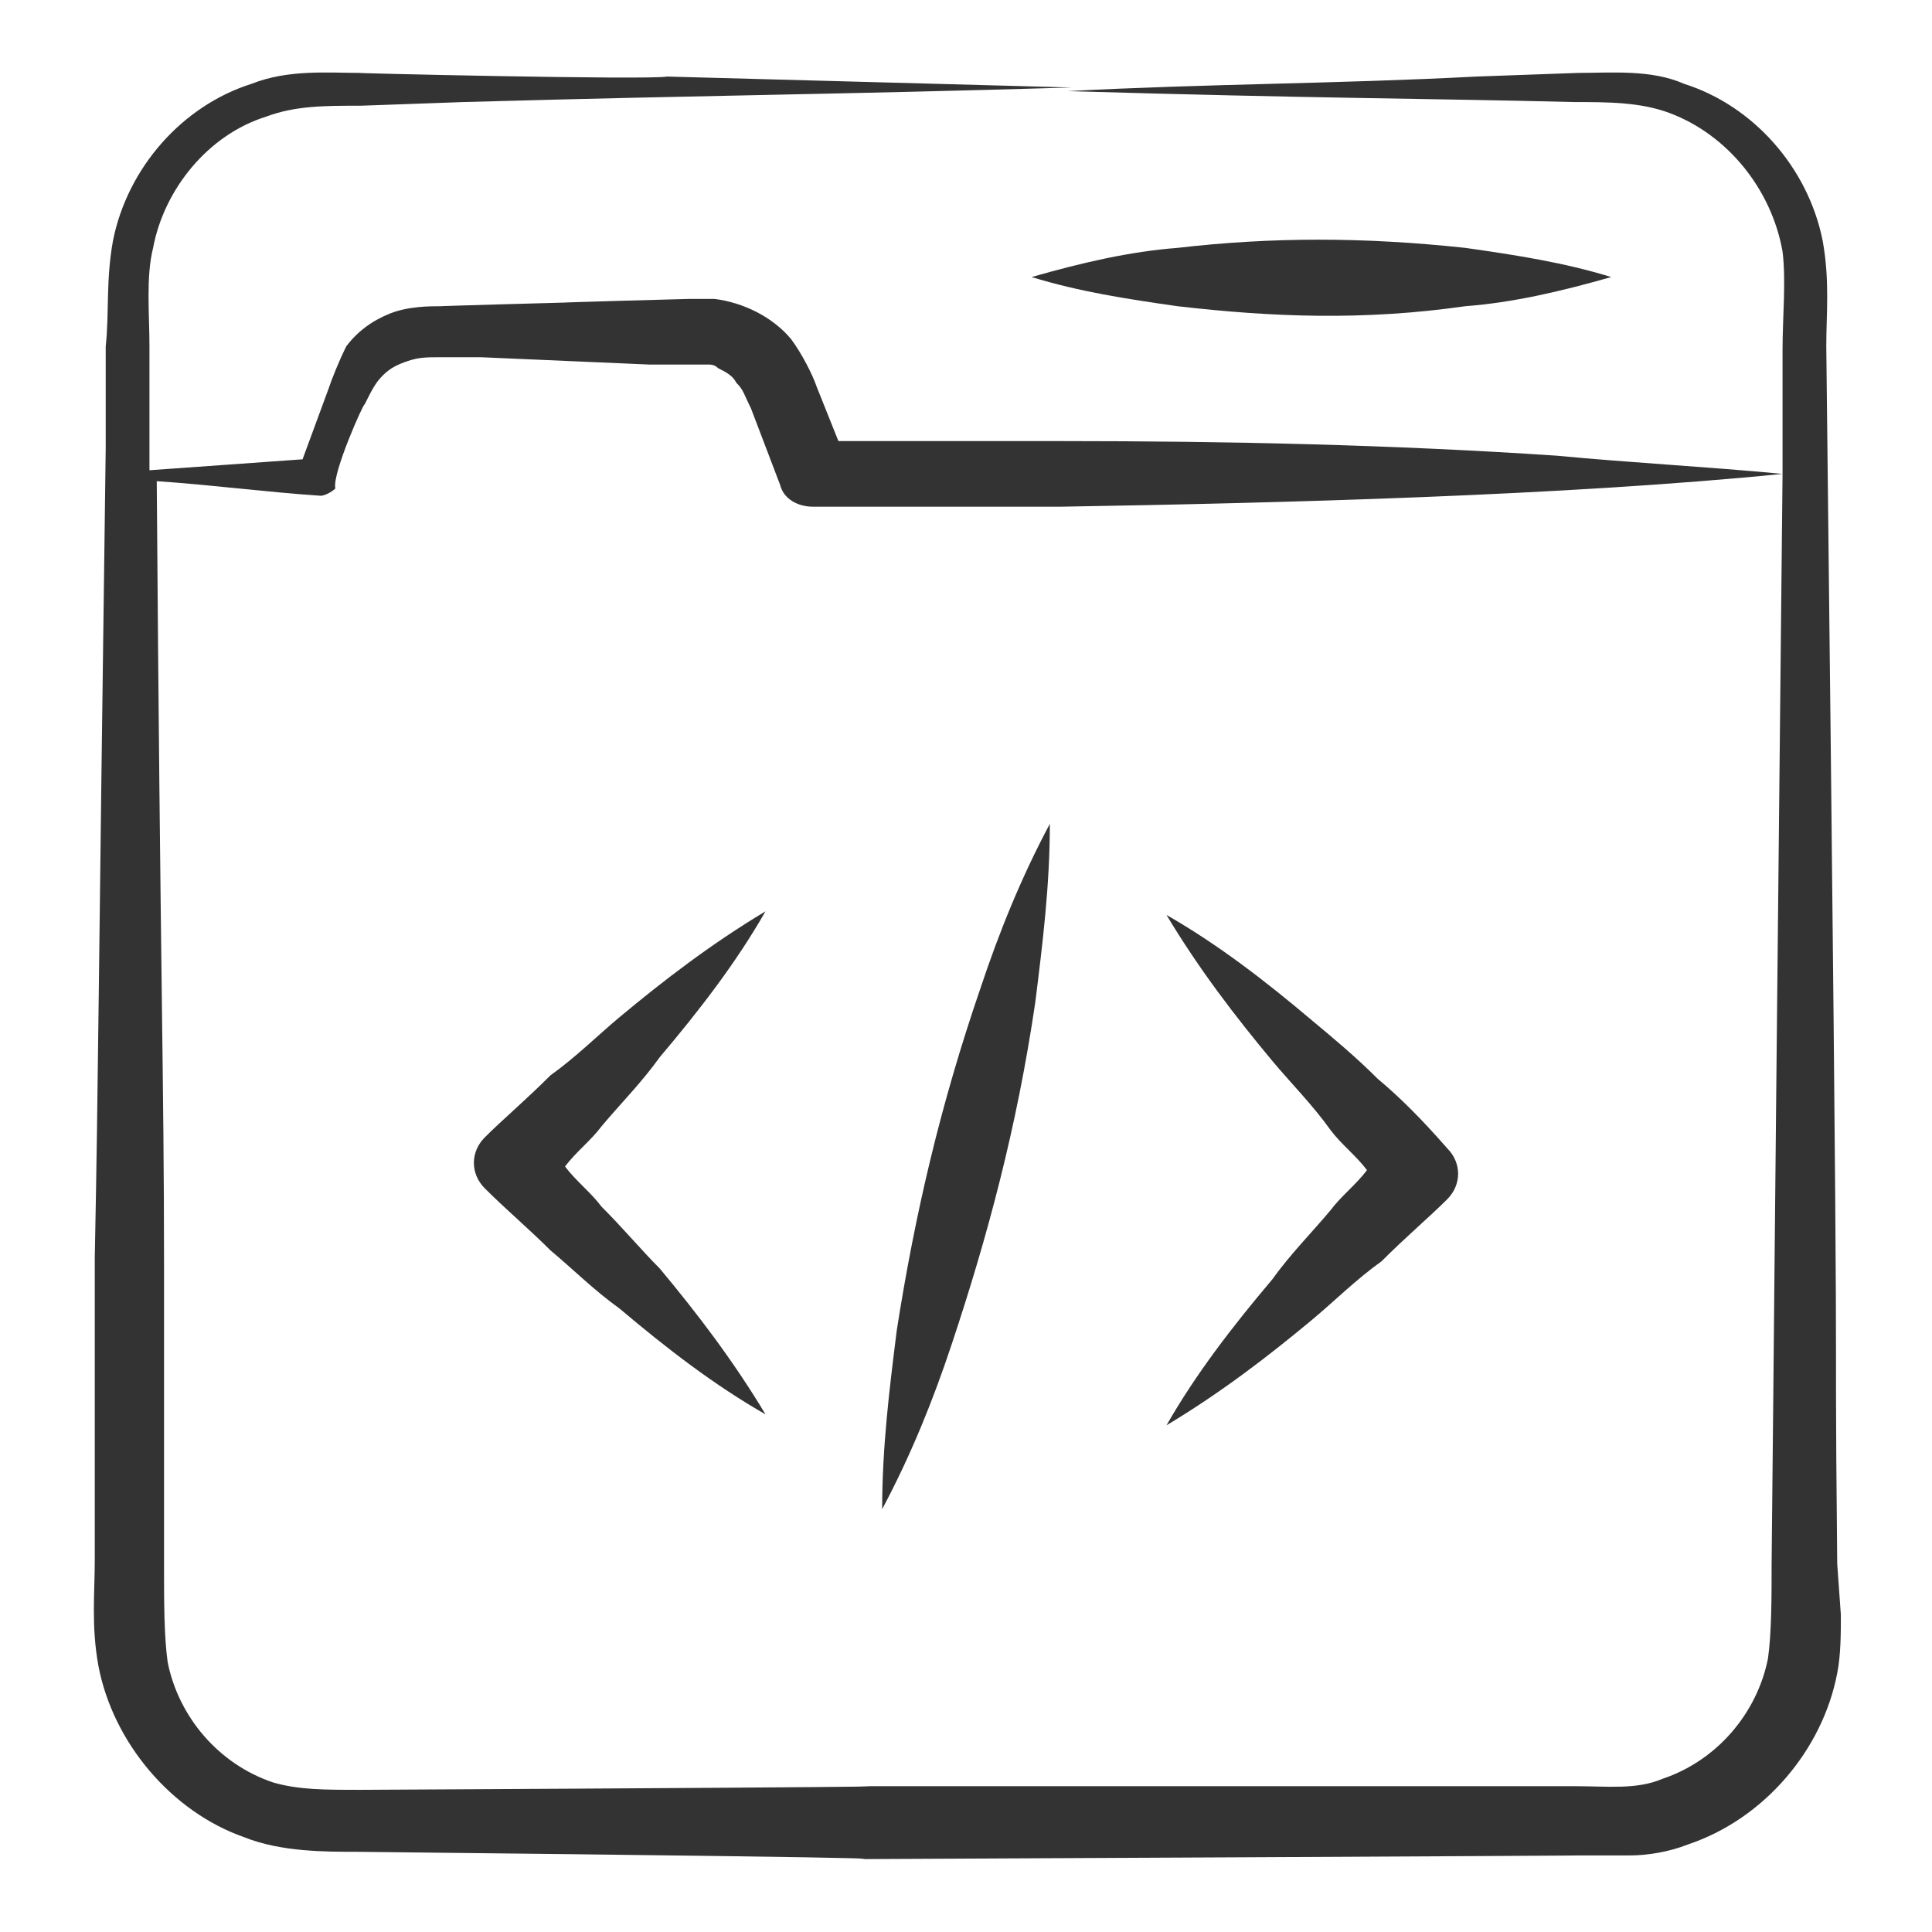
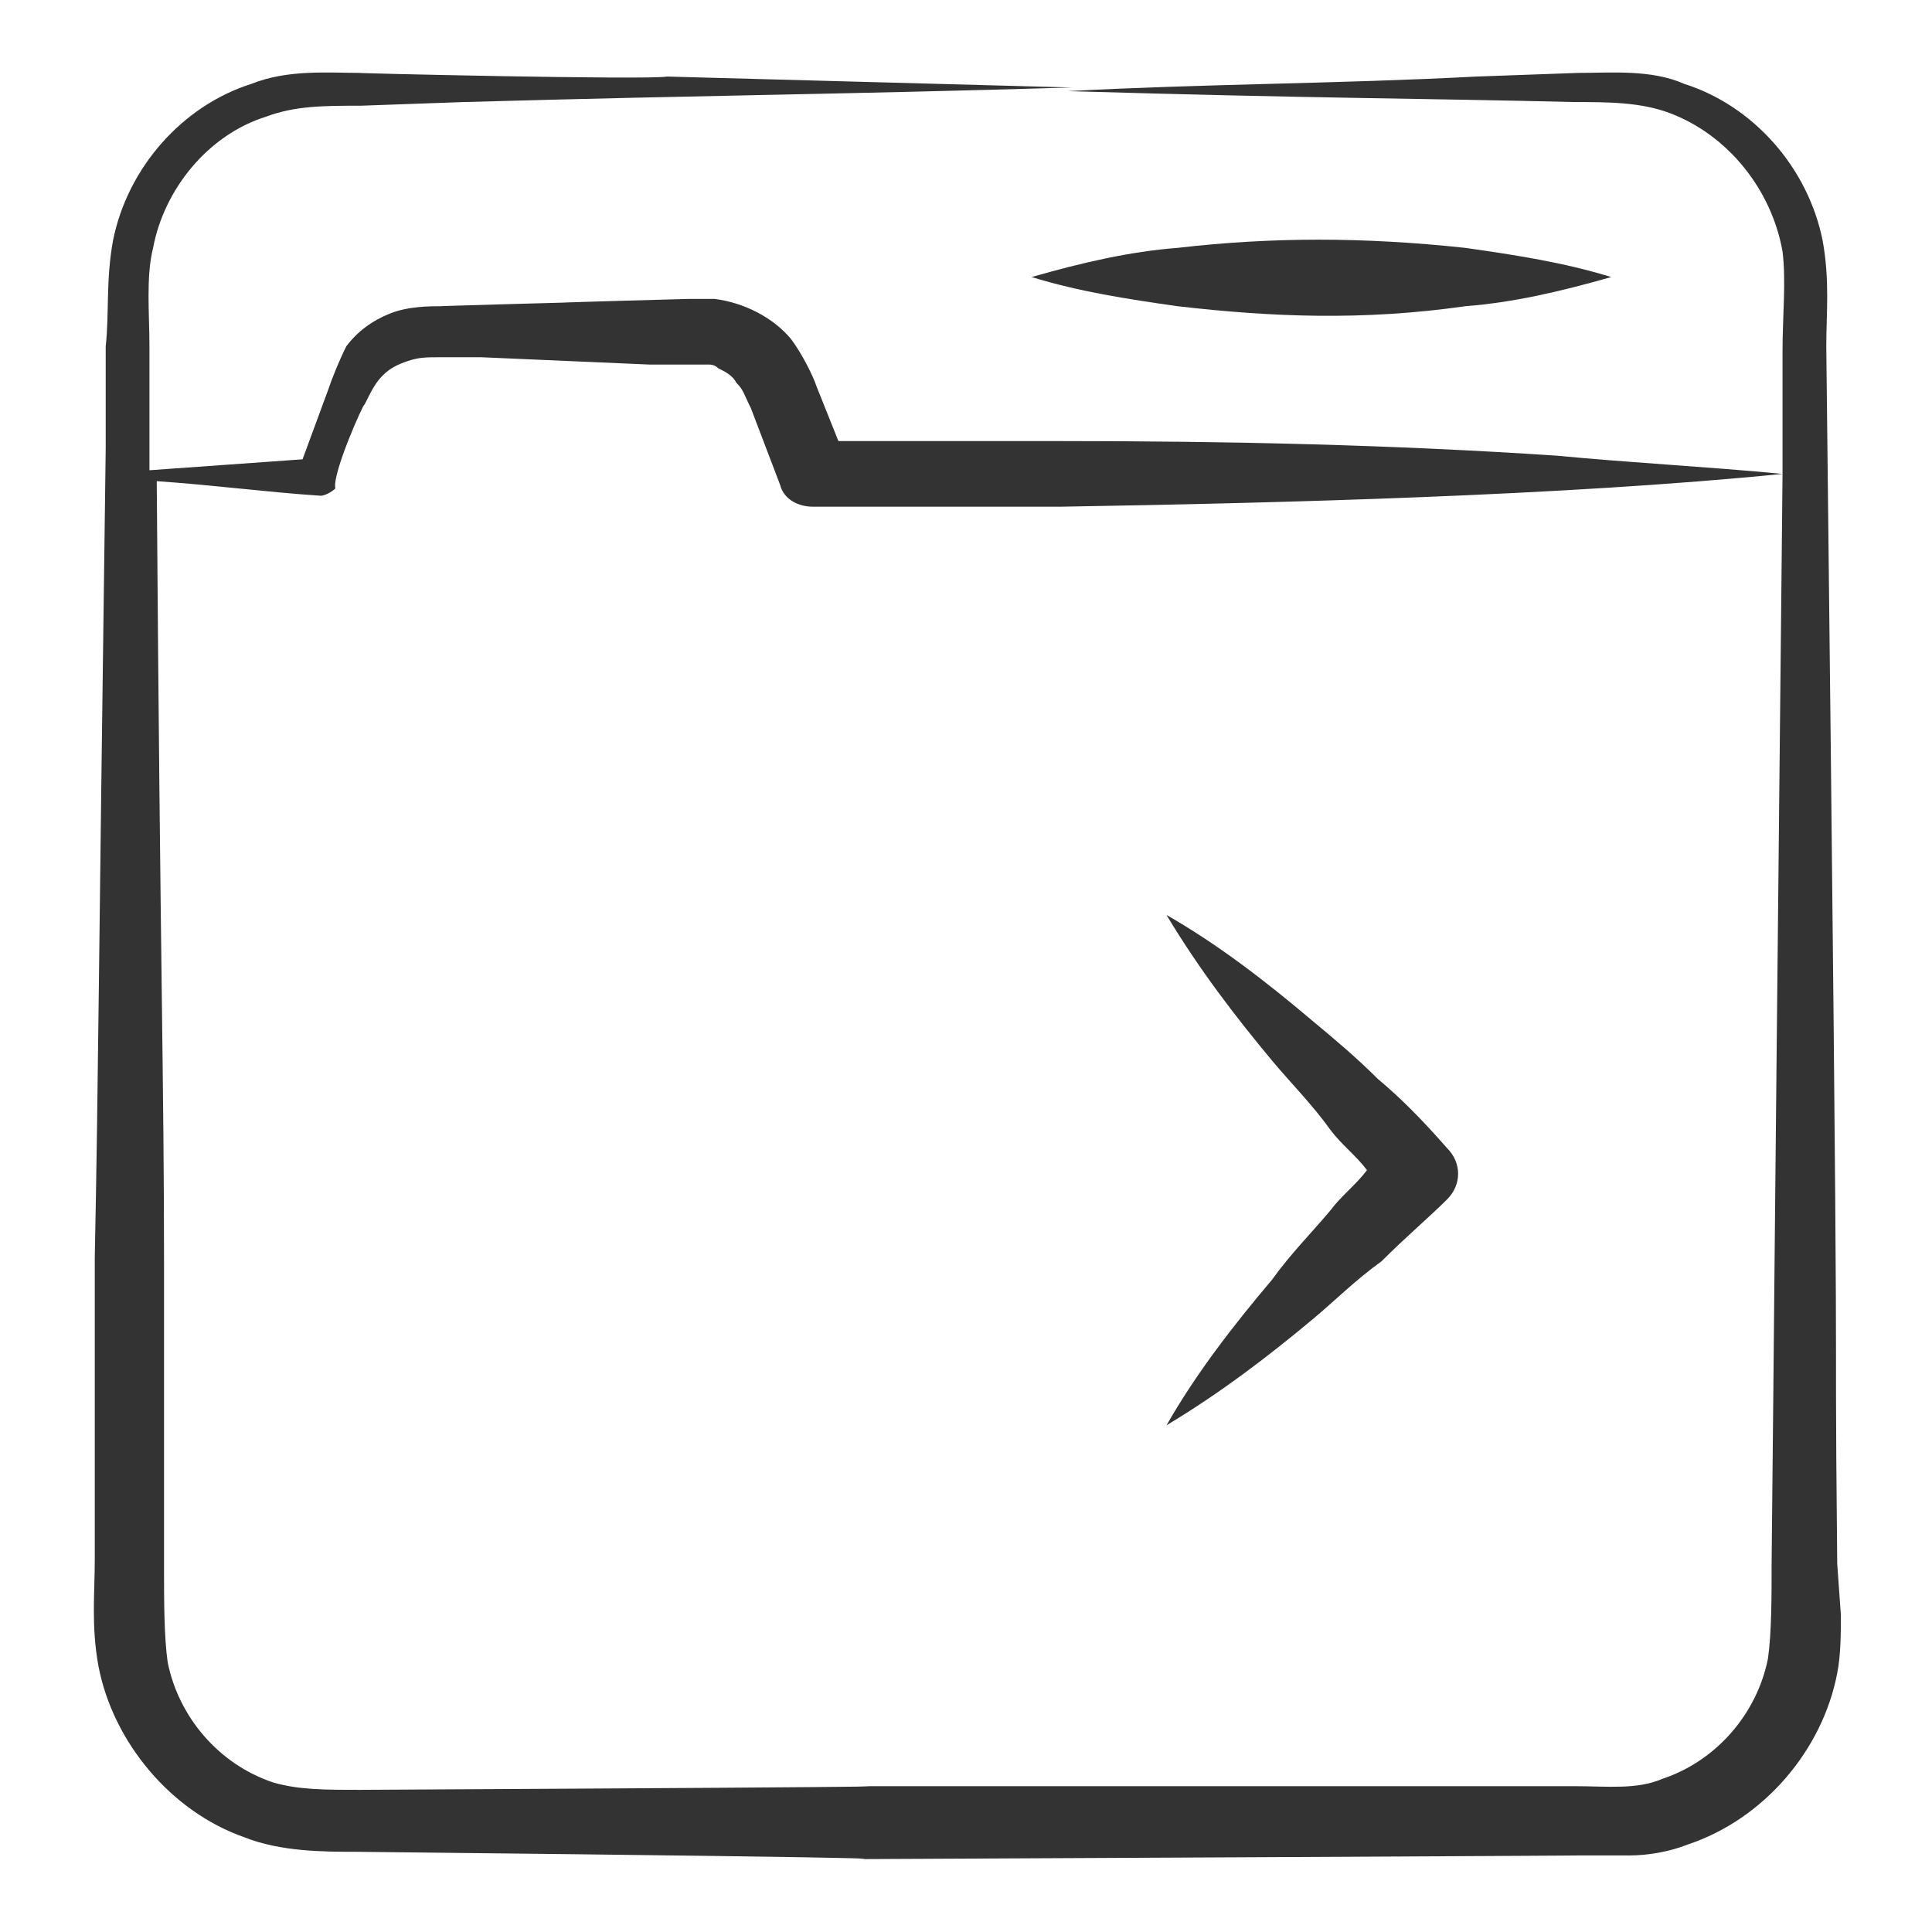
<svg xmlns="http://www.w3.org/2000/svg" version="1.1" width="512px" height="512px" x="0" y="0" viewBox="0 0 53 53" style="enable-background:new 0 0 512 512" xml:space="preserve" class="">
  <g>
    <g>
      <path d="m50.4 42.9c-.1-10 .1 1.5-.3-33.4 0-.9.1-1.8-.1-2.9-.4-2-1.9-3.7-3.8-4.3-.9-.4-2-.3-2.9-.3l-2.8.1c-3.8.2-7.5.2-11.2.4 6.8.2 9.9.2 13.9.3.9 0 1.8 0 2.6.3 1.6.6 2.8 2.1 3.1 3.8.1.8 0 1.8 0 2.7 0 .3 0 3.5 0 3.4-2.1-.2-4.1-.3-6.2-.5-4.5-.3-9-.4-13.6-.4-2 0-4.1 0-6.1 0l-.6-1.5c-.1-.3-.4-.9-.7-1.3-.5-.6-1.3-1-2.1-1.1-.2 0-.5 0-.7 0-.1 0-3.6.1-3.4.1-.1 0-3.6.1-3.4.1-.3 0-.9 0-1.4.2s-.9.5-1.2.9c-.2.4-.4.9-.5 1.2l-.7 1.9c-1.4.1-2.8.2-4.2.3 0-.2 0-3.6 0-3.4 0-.9-.1-1.9.1-2.7.3-1.6 1.5-3.1 3.1-3.6.8-.3 1.6-.3 2.6-.3l2.8-.1c7.2-.2 9.9-.2 16.7-.4-3.7-.1-7.4-.2-11.1-.3-.5.1-9-.1-8.4-.1-.9 0-2-.1-3 .3-1.9.6-3.4 2.3-3.8 4.3-.2 1.1-.1 2-.2 2.9v2.8c-.2 14.7-.2 17.2-.3 22.2 0 .3 0 8.9 0 8.3 0 .9-.1 1.8.1 2.9.4 2.1 2 4 4 4.7 1 .4 2.2.4 3.1.4 18.7.2 12.7.2 13.9.2.6 0 20.9-.1 19.5-.1h1.5c.5 0 1.1-.1 1.6-.3 2.1-.7 3.7-2.6 4.1-4.7.1-.5.1-1.1.1-1.6zm-1.8 0c0 .9 0 1.9-.1 2.6-.3 1.5-1.4 2.8-2.9 3.3-.7.3-1.5.2-2.4.2-.2 0-8.4 0-8.3 0h-11.1c-1.4 0 5.2 0-13.9.1-1 0-1.7 0-2.4-.2-1.5-.5-2.6-1.8-2.9-3.3-.1-.7-.1-1.7-.1-2.6 0-.3 0-8.9 0-8.3 0-5.1-.1-7.7-.2-21.5 1.5.1 3 .3 4.5.4.1 0 .3-.1.4-.2-.1-.4.8-2.4.8-2.3.2-.4.3-.6.5-.8s.4-.3.7-.4.5-.1.9-.1h1.1l2.3.1 2.3.1c.1 0 1.5 0 1.4 0h.2c.1 0 .2 0 .3.1.2.1.4.2.5.4.2.2.2.3.4.7l.8 2.1c.1.4.5.6.9.6h6.8c6-.1 13.8-.3 19.8-.9-.3 29.2-.2 20.2-.3 29.9z" fill="#333333" data-original="#000000" />
      <path d="m40.2 8.4c1.3-.1 2.6-.4 4-.8-1.3-.4-2.6-.6-4-.8-2.8-.3-5.3-.3-7.9 0-1.3.1-2.6.4-4 .8 1.3.4 2.6.6 4 .8 2.6.3 5.1.4 7.9 0z" fill="#333333" data-original="#000000" />
-       <path d="m16.5 33.1c-.3-.4-.7-.7-1-1.1.3-.4.7-.7 1-1.1.5-.6 1.1-1.2 1.6-1.9 1.1-1.3 2.1-2.6 2.9-4-1.5.9-2.8 1.9-4 2.9-.6.5-1.2 1.1-1.9 1.6-.7.7-1.3 1.2-1.8 1.7-.4.4-.4 1 0 1.4.6.6 1.2 1.1 1.8 1.7.6.5 1.2 1.1 1.9 1.6 1.3 1.1 2.6 2.1 4 2.9-.9-1.5-1.9-2.8-2.9-4-.5-.5-1-1.1-1.6-1.7z" fill="#333333" data-original="#000000" />
      <path d="m37.8 29.6c-.6-.6-1.2-1.1-1.8-1.6-1.3-1.1-2.6-2.1-4-2.9.9 1.5 1.9 2.8 2.9 4 .5.6 1.1 1.2 1.6 1.9.3.4.7.7 1 1.1-.3.4-.7.7-1 1.1-.5.6-1.1 1.2-1.6 1.9-1.1 1.3-2.1 2.6-2.9 4 1.5-.9 2.8-1.9 4-2.9.6-.5 1.2-1.1 1.9-1.6.7-.7 1.3-1.2 1.8-1.7.4-.4.4-1 0-1.4-.7-.8-1.3-1.4-1.9-1.9z" fill="#333333" data-original="#000000" />
-       <path d="m24.6 36.5c-.2 1.6-.4 3.2-.4 4.9.8-1.5 1.4-3 1.9-4.5 1-3 1.8-6 2.3-9.4.2-1.6.4-3.2.4-4.9-.8 1.5-1.4 3-1.9 4.5-1.1 3.2-1.8 6.2-2.3 9.4z" fill="#333333" data-original="#000000" />
+       <path d="m24.6 36.5z" fill="#333333" data-original="#000000" />
    </g>
  </g>
</svg>